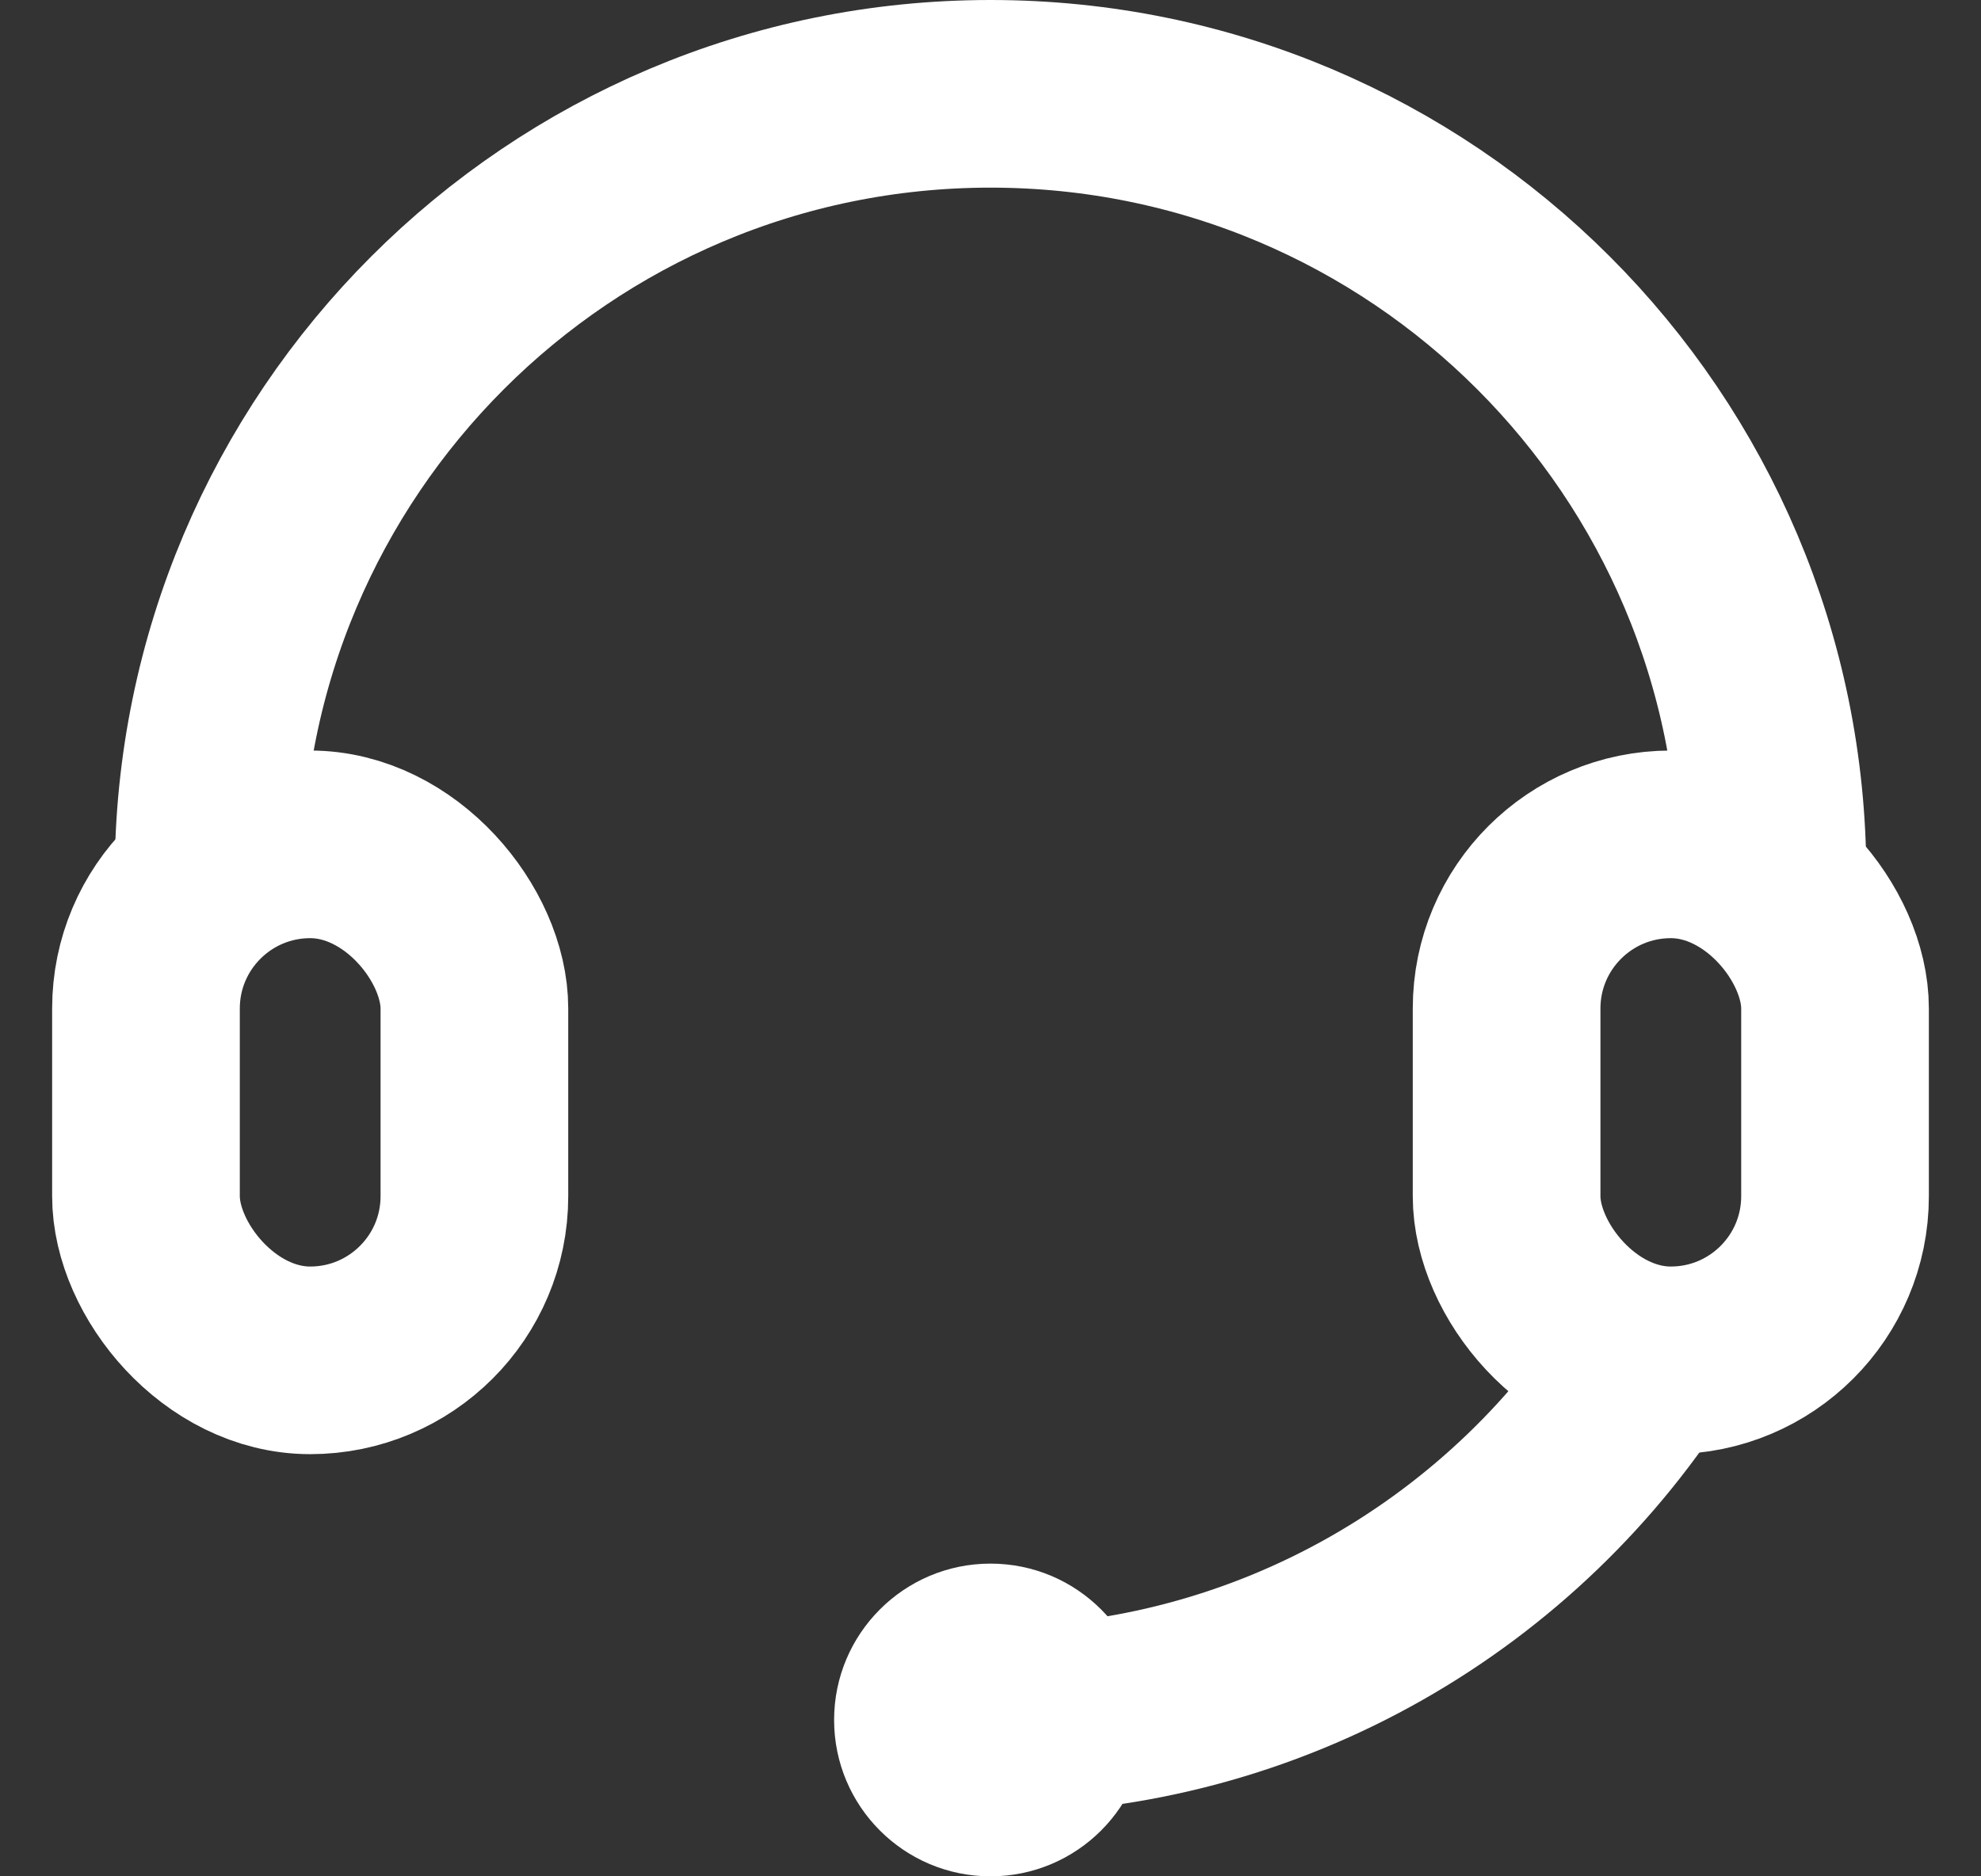
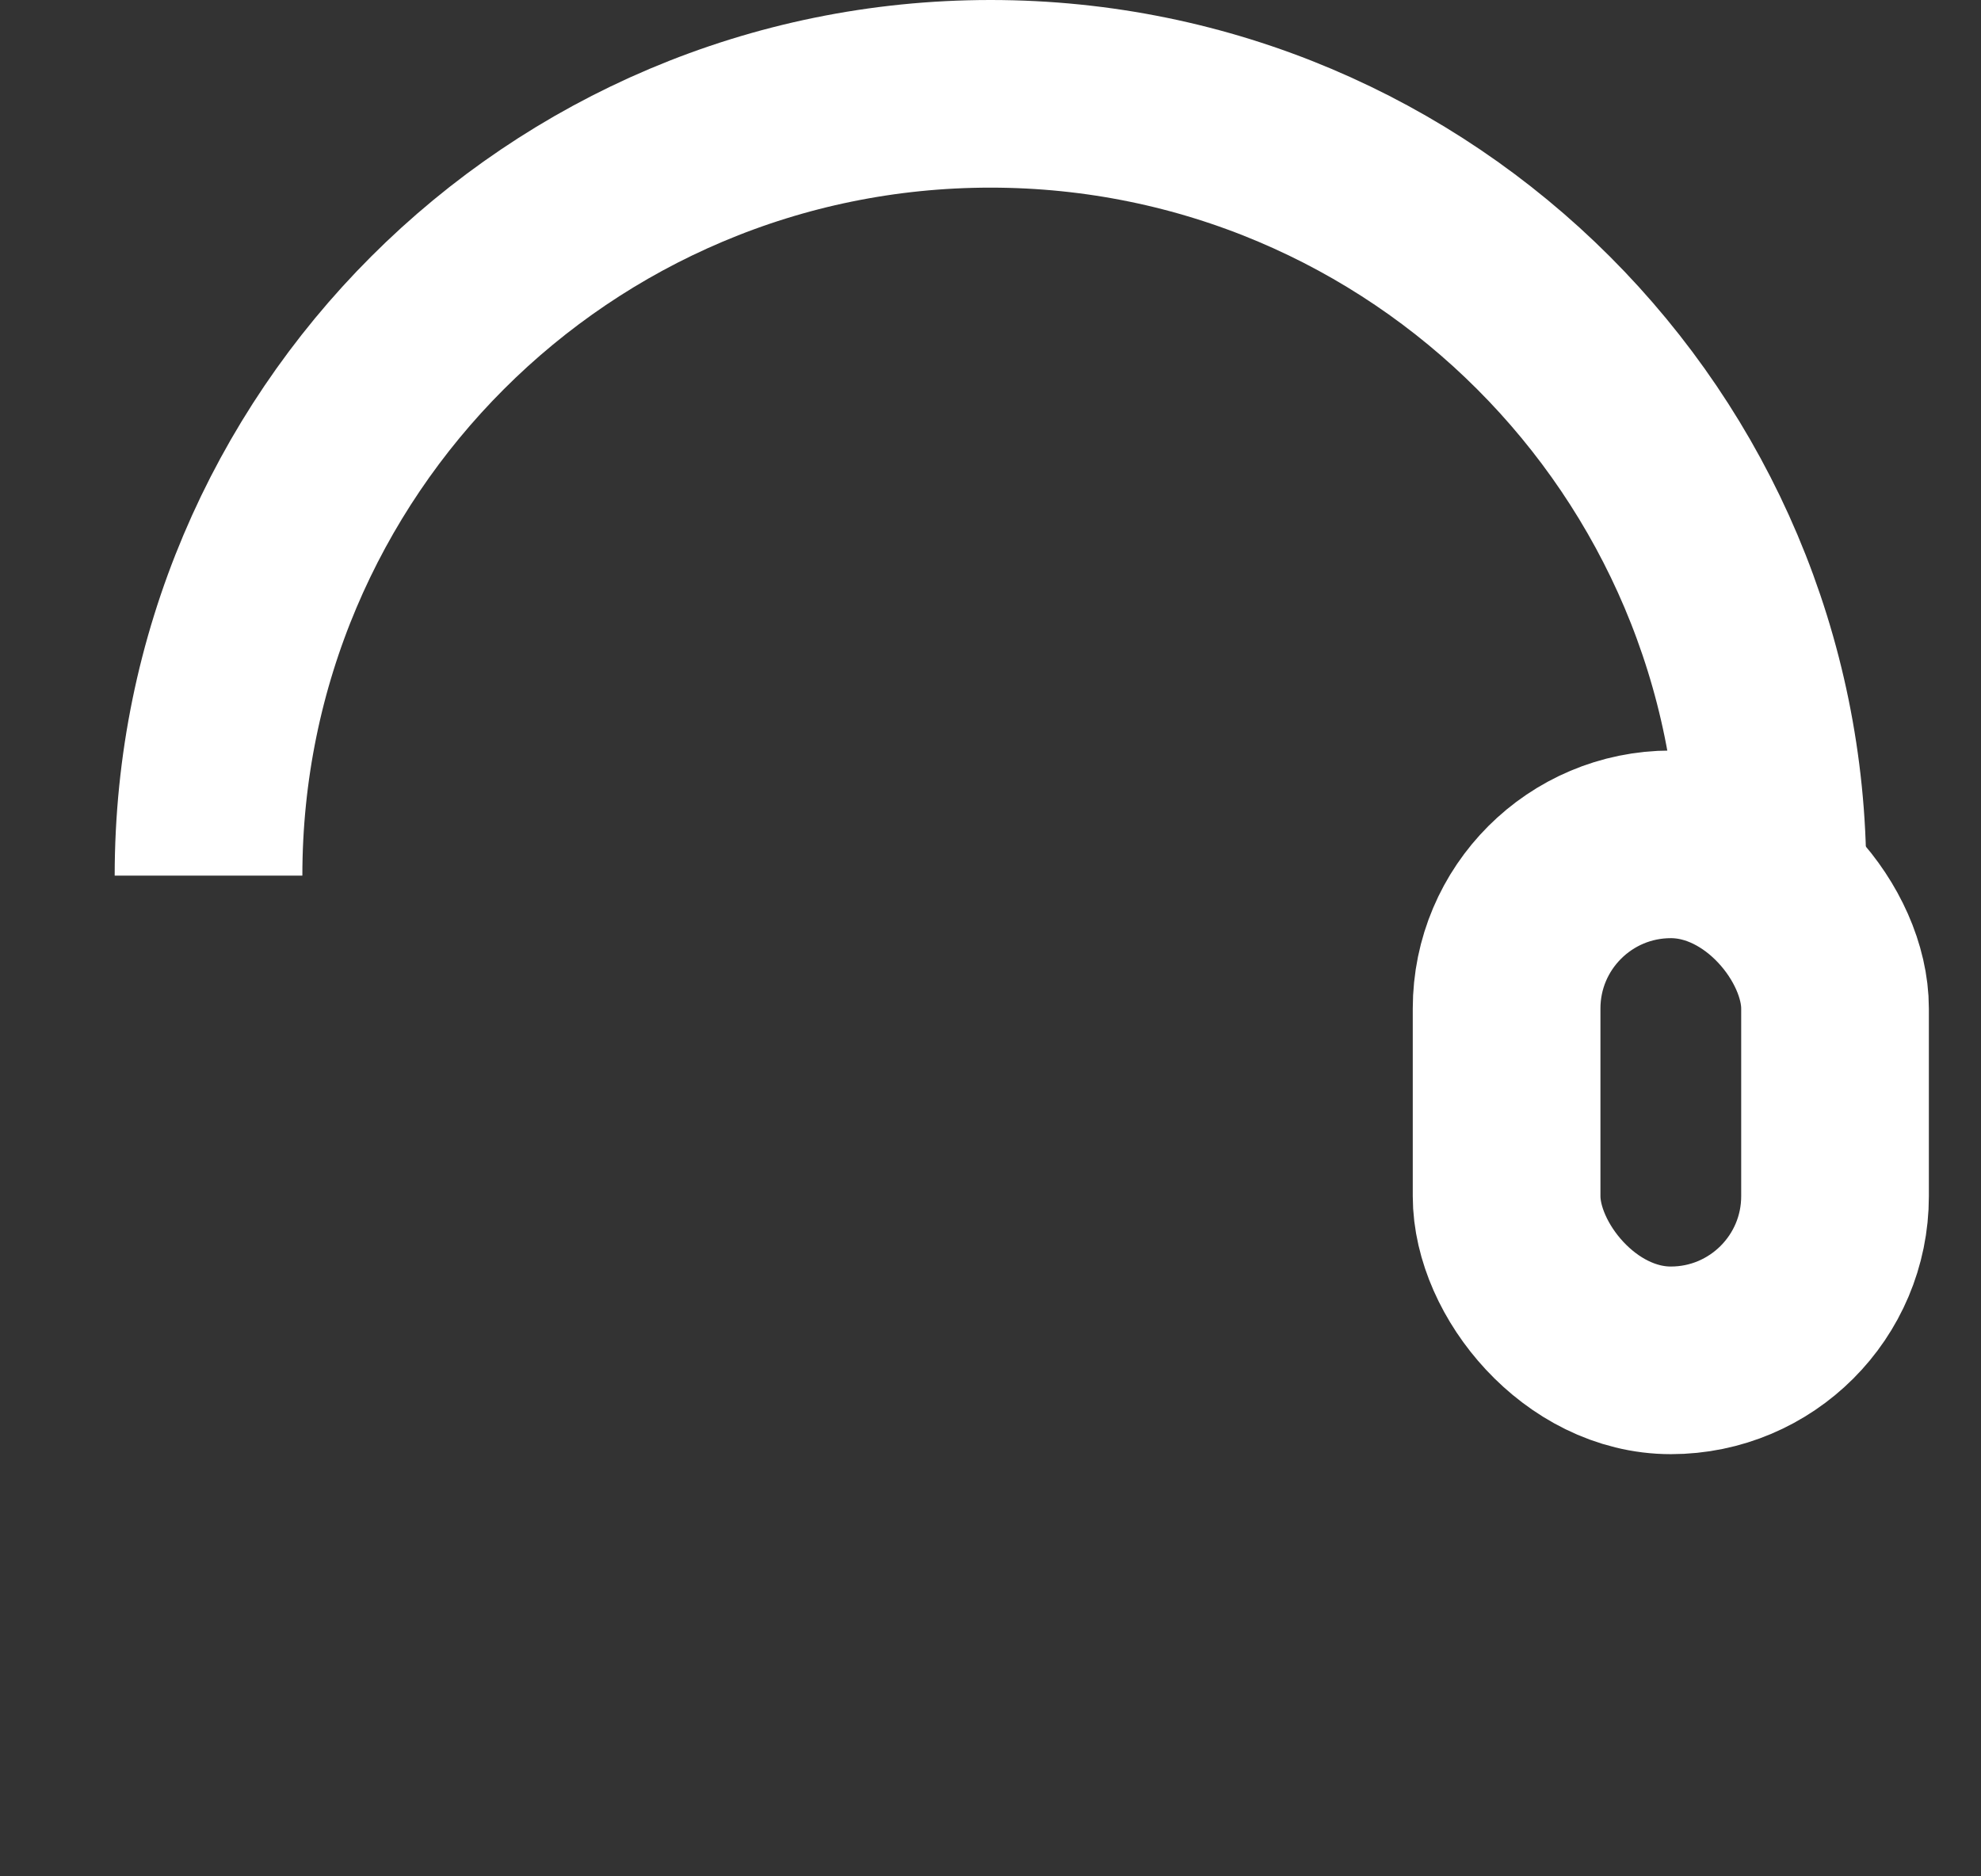
<svg xmlns="http://www.w3.org/2000/svg" width="19" height="18" viewBox="0 0 19 18" fill="none">
  <rect x="0" y="0" width="19" height="18" fill="#333333" stroke="none" />
  <g id="Group 139">
    <g id="Group 138">
      <path id="Ellipse 33" d="M17 8.4C17 4.258 13.642 0.9 9.5 0.9C5.358 0.9 2 4.258 2 8.4" stroke="white" stroke-width="1.8" />
      <rect id="Rectangle 50" x="14.45" y="8.1" width="3.15" height="4.95" rx="1.575" stroke="white" stroke-width="1.8" />
-       <rect id="Rectangle 51" x="1.4" y="8.1" width="3.15" height="4.95" rx="1.575" stroke="white" stroke-width="1.8" />
-       <path id="Ellipse 34" d="M9.5 16.5C12.191 16.5 14.552 15.082 15.875 12.953" stroke="white" stroke-width="1.8" />
-       <circle id="Ellipse 35" cx="9.5" cy="16.5" r="1.5" fill="white" />
    </g>
  </g>
</svg>